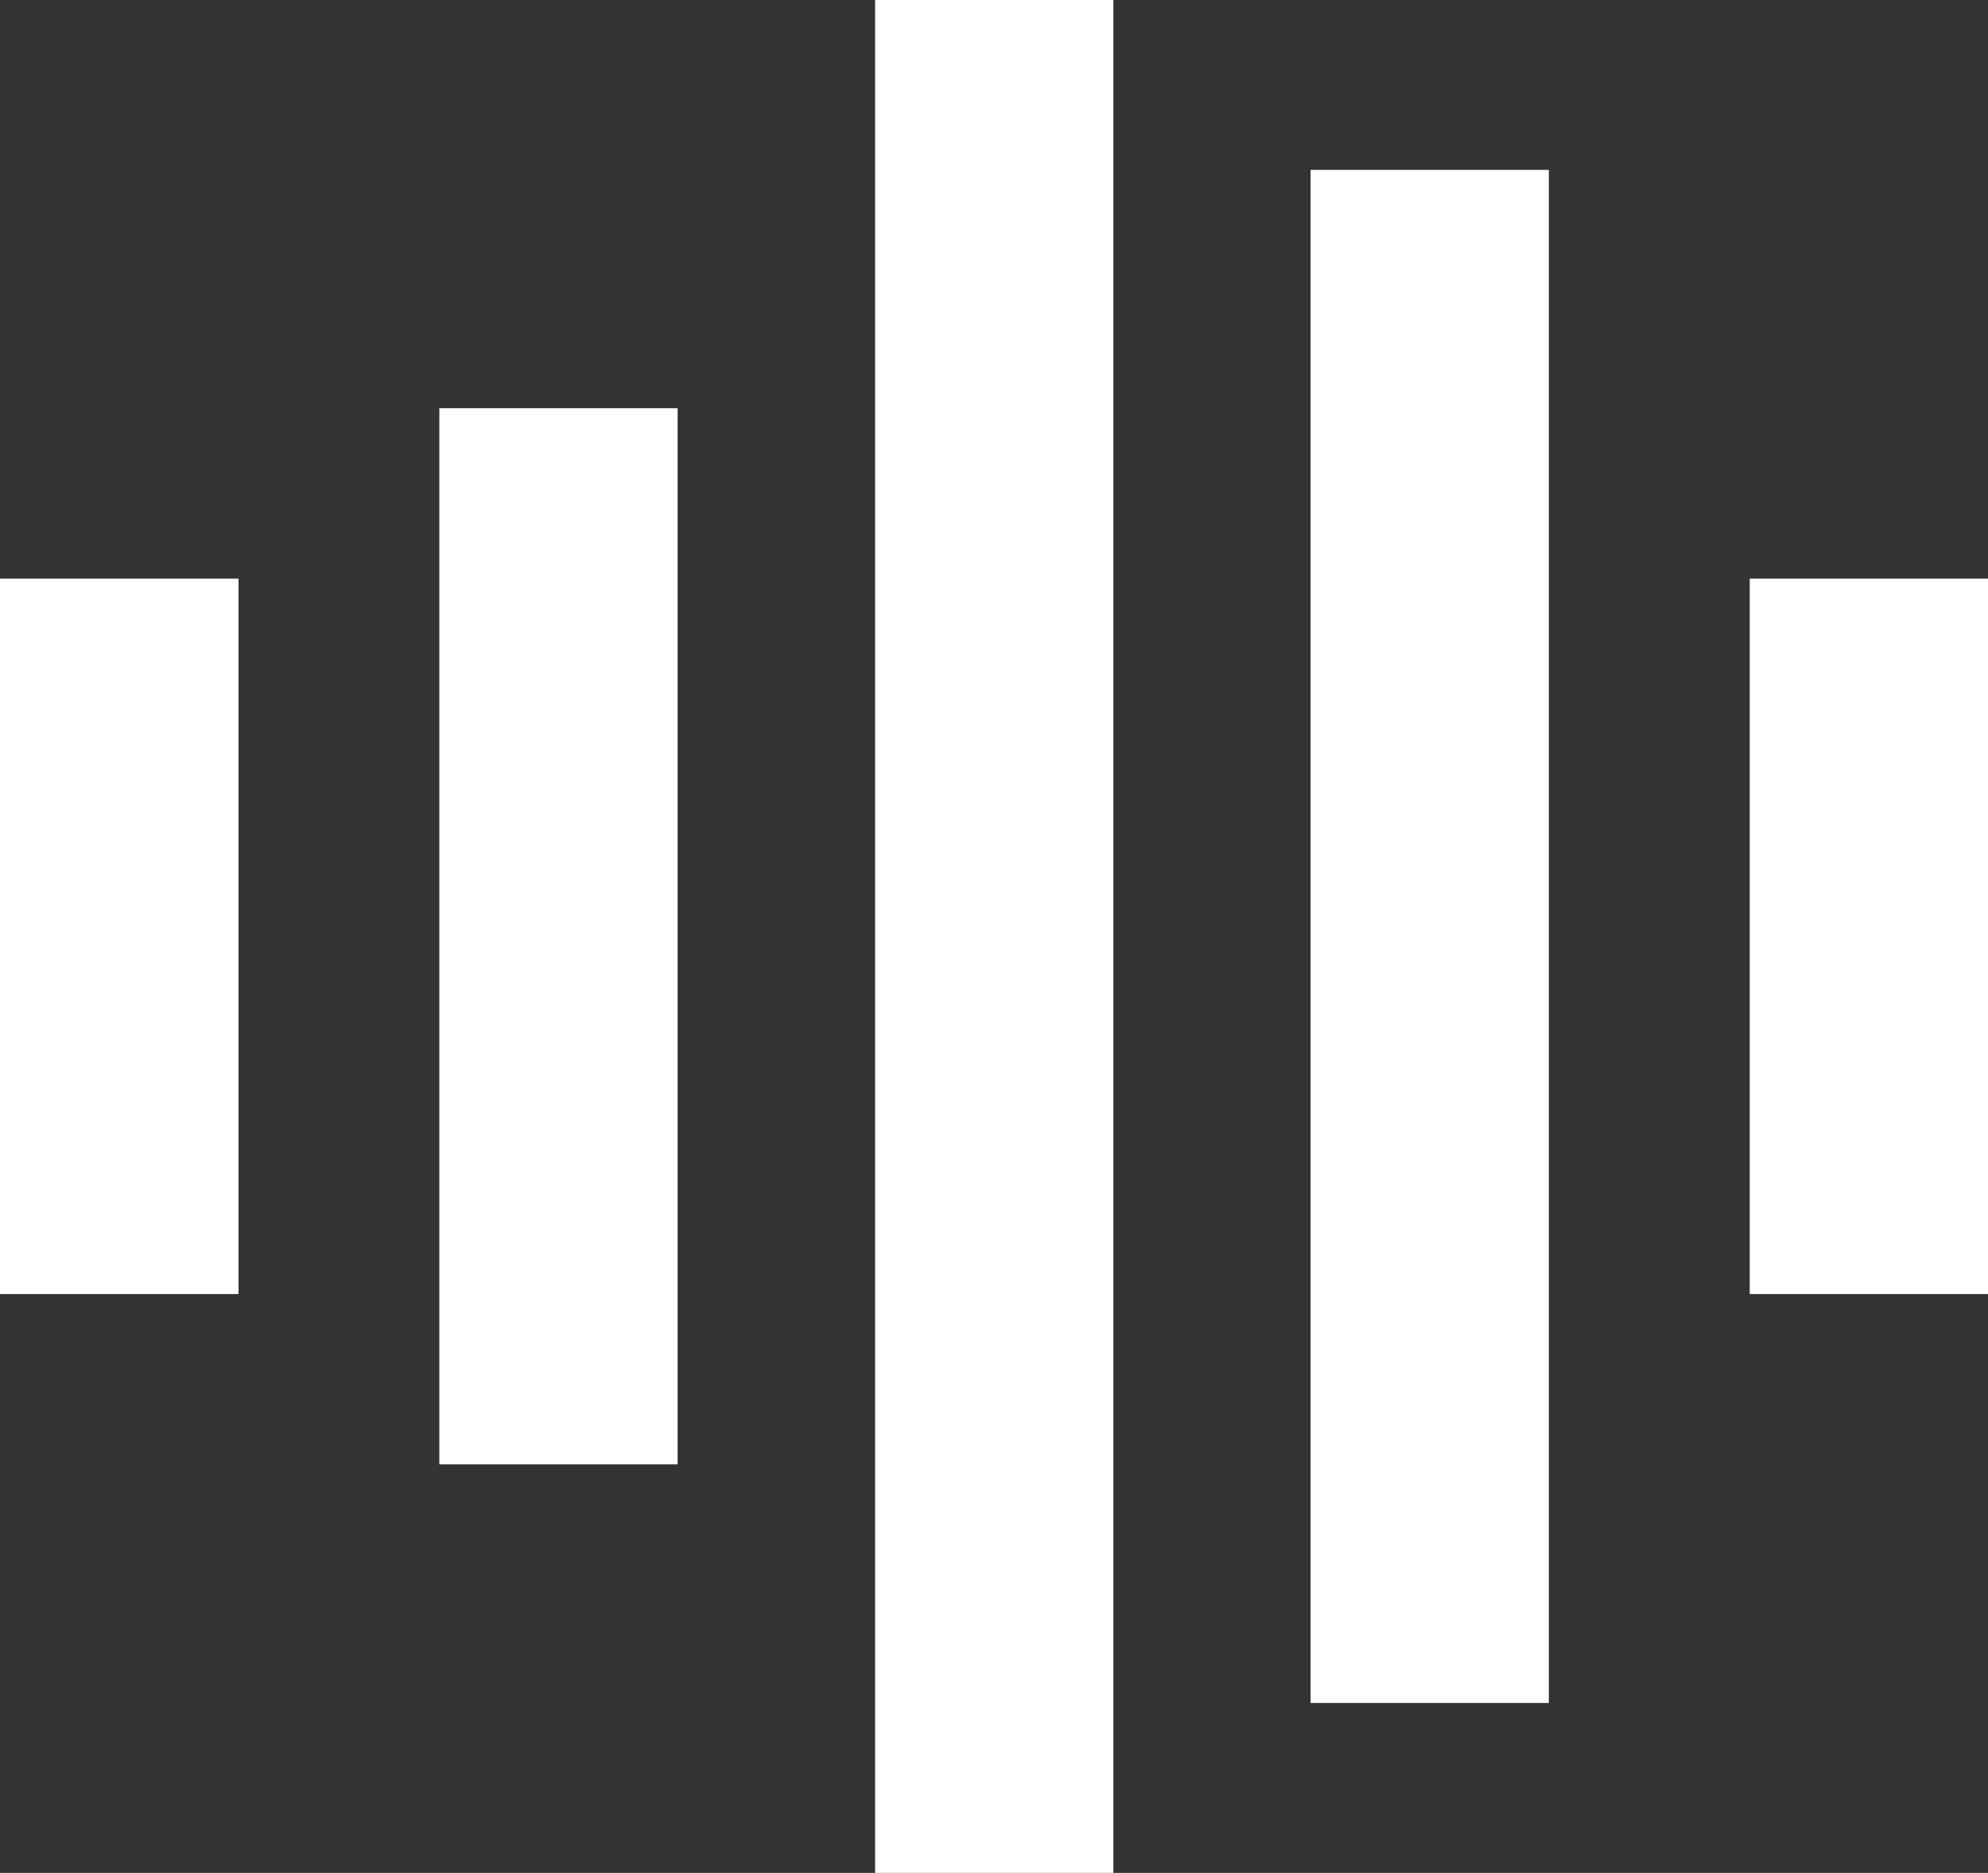
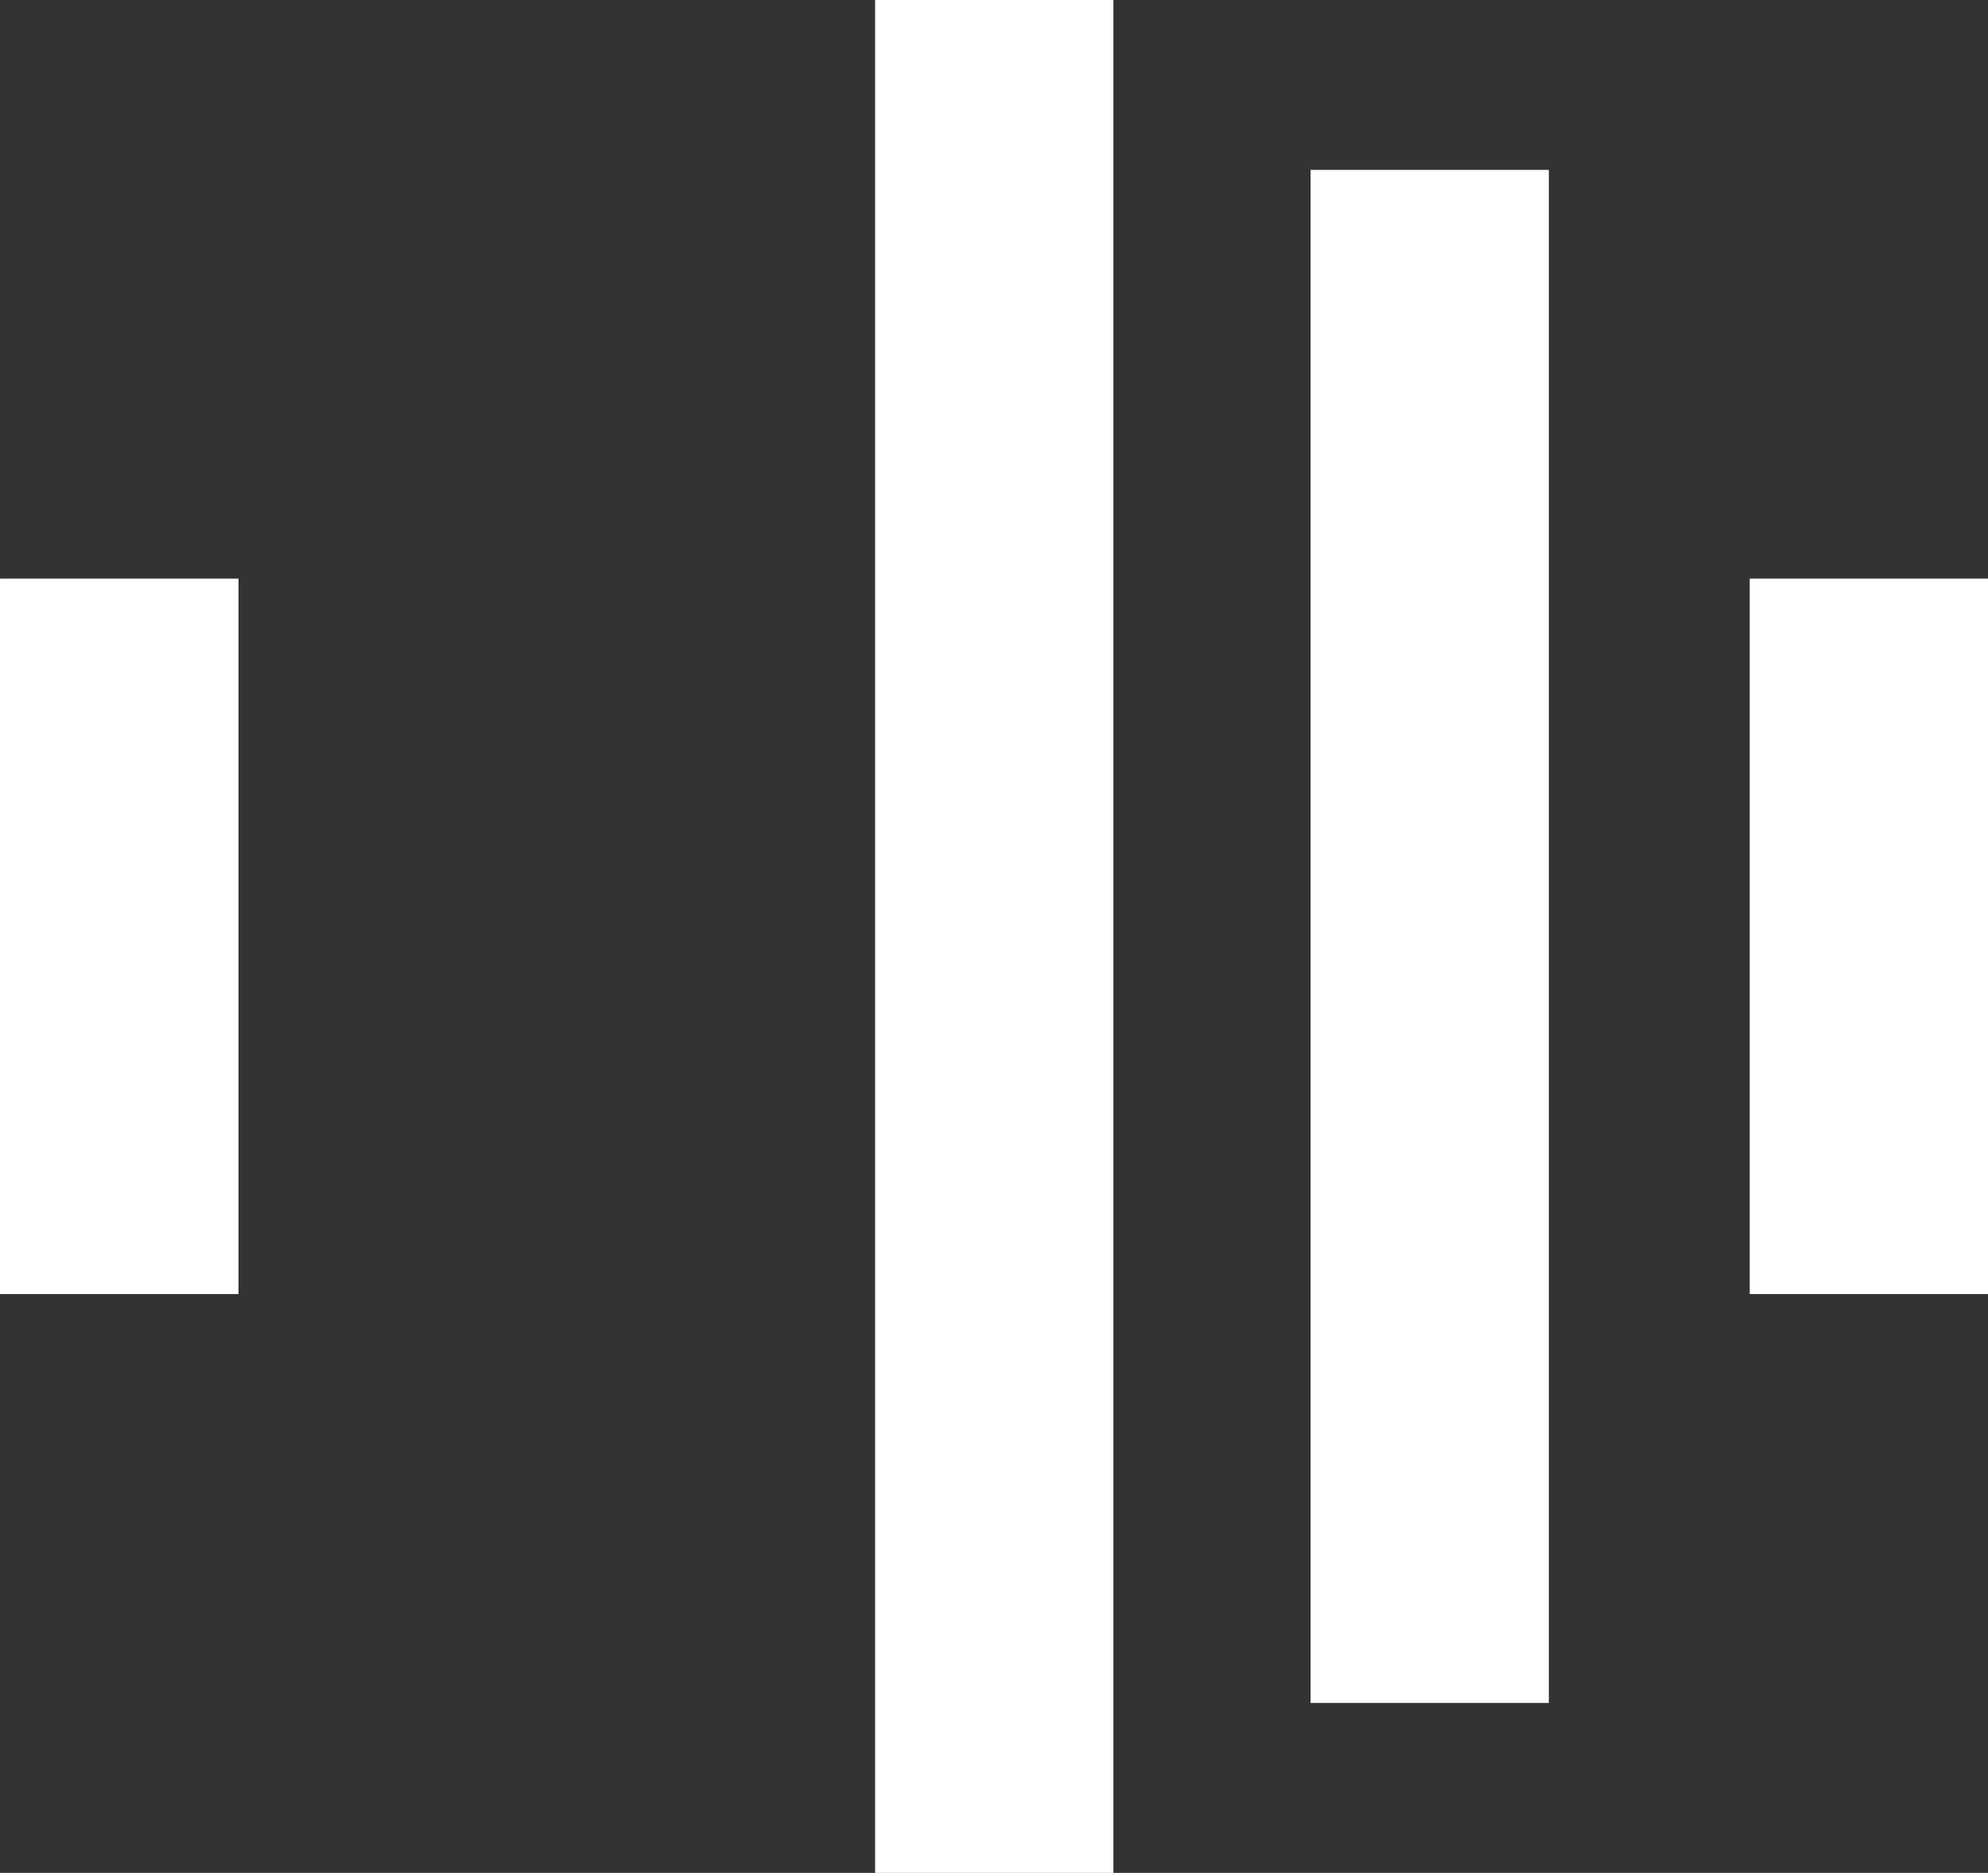
<svg xmlns="http://www.w3.org/2000/svg" width="42" height="39.562" viewBox="0 0 42 39.562">
  <rect x="0" y="0" width="42" height="39.562" fill="#333333" stroke="none" />
  <defs>
    <style>
      .cls-1 {
        fill: #fff;
        fill-rule: evenodd;
      }
    </style>
  </defs>
-   <path id="Shape_3_copy" data-name="Shape 3 copy" class="cls-1" d="M225.688,889.307h5.034v32.384h-5.034V889.307Zm-9.2-3.6h5.034v39.58h-5.034v-39.58Zm-9.206,8.635h5.034v22.309h-5.034V894.344Zm-9.278,3.6h5.035v15.112H198V897.943Zm36.967,0H240v15.112h-5.034V897.943Z" transform="translate(-198 -885.719)" />
+   <path id="Shape_3_copy" data-name="Shape 3 copy" class="cls-1" d="M225.688,889.307h5.034v32.384h-5.034V889.307Zm-9.2-3.6h5.034v39.58h-5.034v-39.58Zm-9.206,8.635h5.034h-5.034V894.344Zm-9.278,3.6h5.035v15.112H198V897.943Zm36.967,0H240v15.112h-5.034V897.943Z" transform="translate(-198 -885.719)" />
</svg>